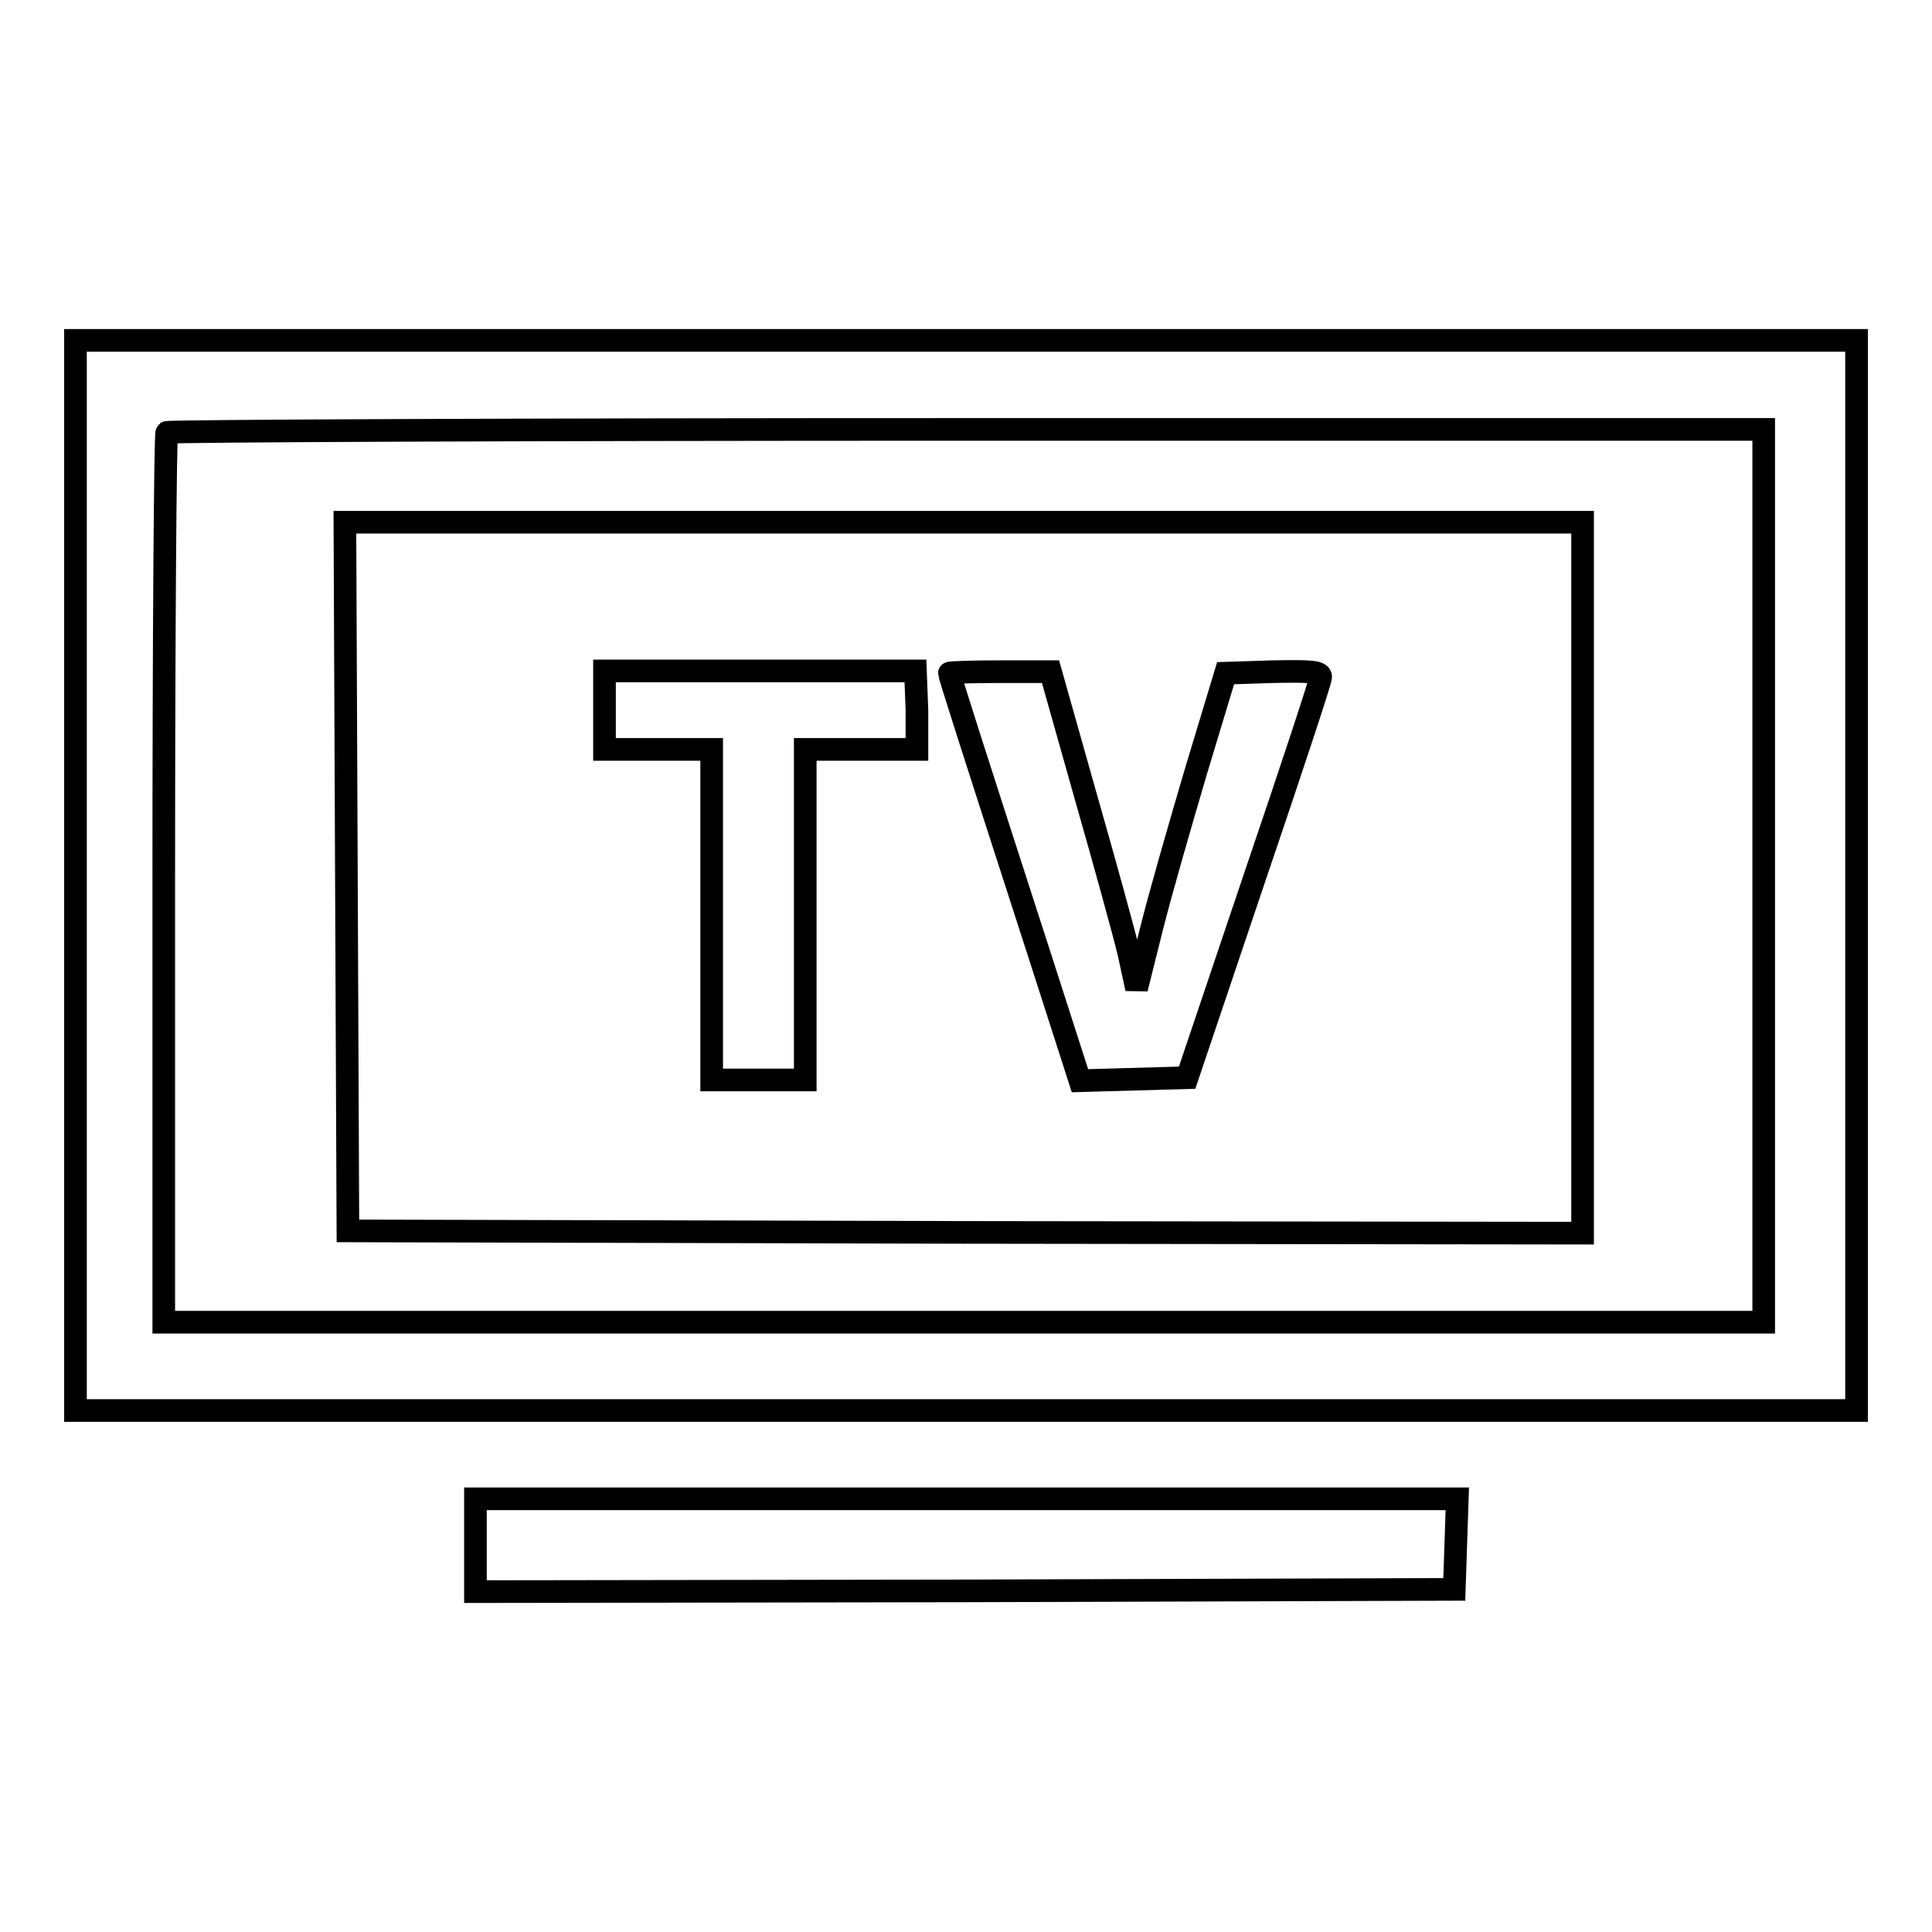
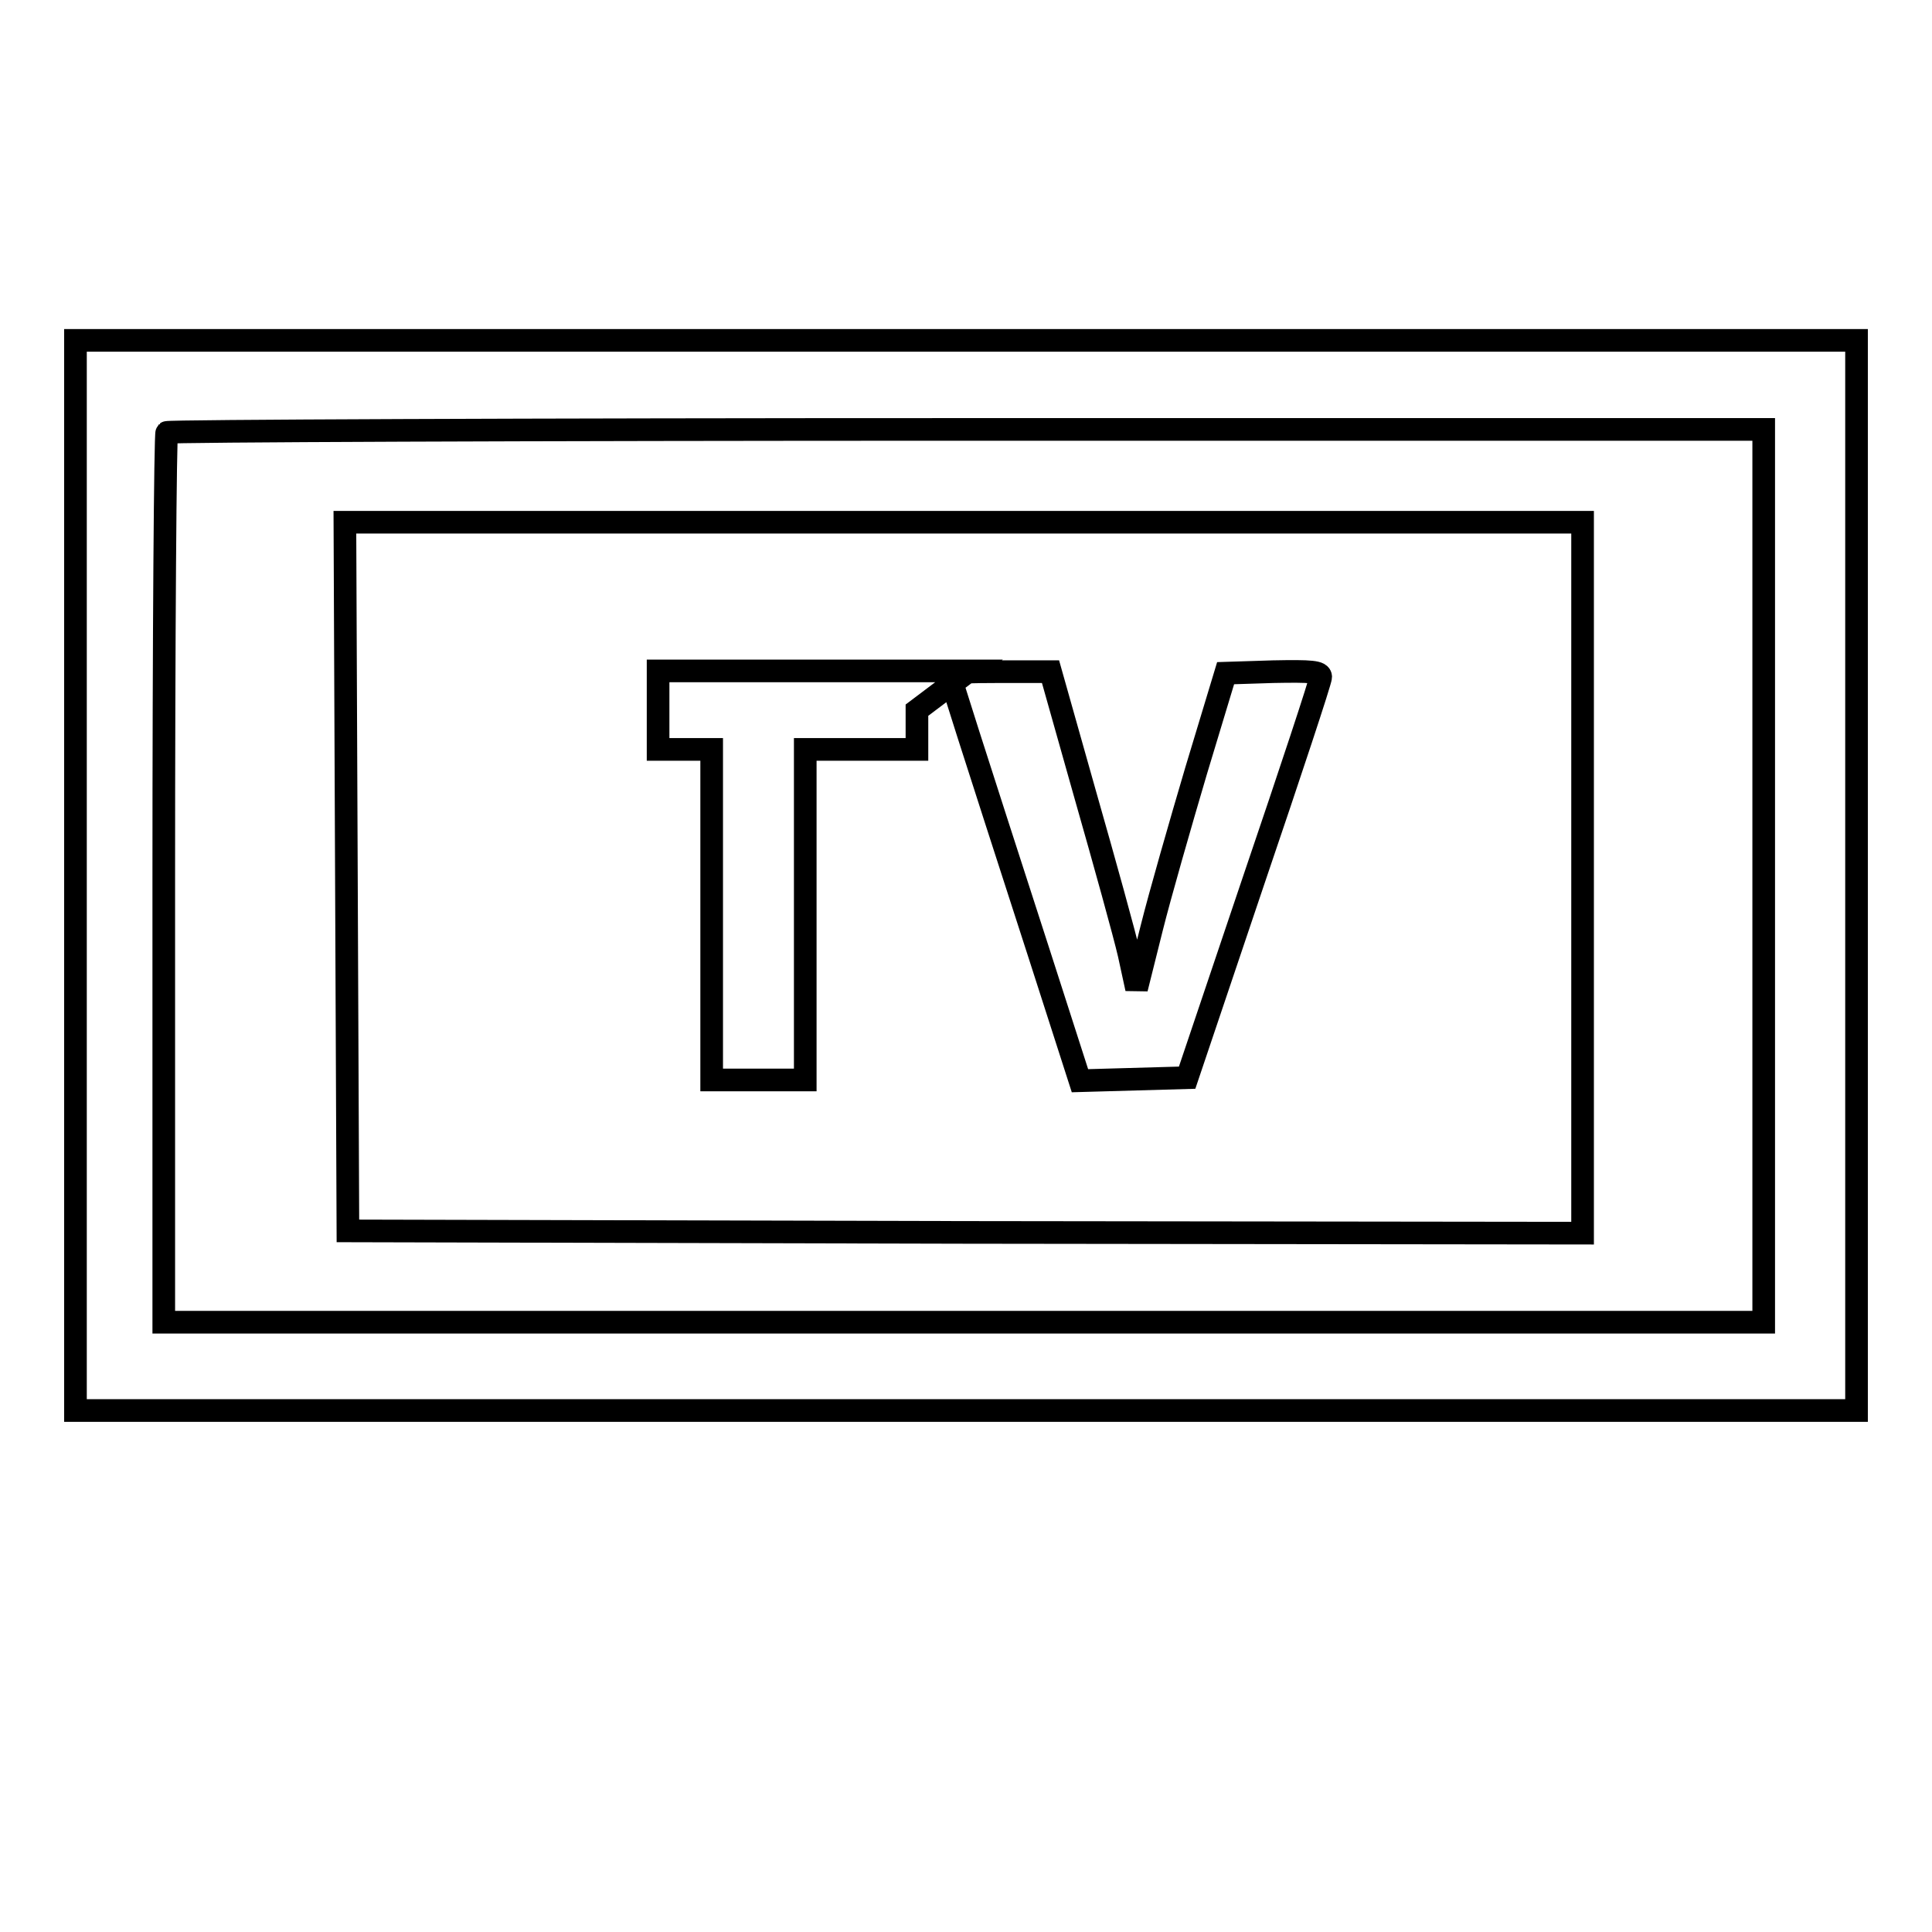
<svg xmlns="http://www.w3.org/2000/svg" version="1.1" x="0px" y="0px" viewBox="0 0 256 256" enable-background="new 0 0 256 256" xml:space="preserve">
  <g>
    <g>
      <g>
        <path stroke-width="3" fill-opacity="0" stroke="#000000" d="M10,116v70.9h118h118V116V45.1H128H10V116z M233.7,116v59.2h-106h-106v-58.7c0-32.3,0.2-59,0.4-59.2c0.2-0.2,47.9-0.4,106-0.4h105.6V116z" />
-         <path stroke-width="3" fill-opacity="0" stroke="#000000" d="M45.9,116.1l0.2,47l81.8,0.2l81.8,0.1v-47.1V69.2h-82h-82L45.9,116.1z M121.5,94.1v5.2h-7.4h-7.4v21.9v21.9h-6.2h-6.2v-21.9V99.3h-7.1h-7.1v-5.2v-5.2h20.6h20.6L121.5,94.1L121.5,94.1z M143.8,105.3c2.6,9.1,5.2,18.5,5.8,21.1l1,4.6l2-8c1.1-4.4,3.8-13.8,5.9-20.9l3.9-12.9l6.3-0.2c5.1-0.1,6.3,0,6.3,0.7c0,0.5-4,12.6-8.9,27l-8.8,26.1l-7.1,0.2l-7.1,0.2l-5.5-17.1c-8.9-27.5-11.8-36.6-11.8-36.9c0-0.1,3-0.2,6.7-0.2h6.7L143.8,105.3z" />
-         <path stroke-width="3" fill-opacity="0" stroke="#000000" d="M63,204.7v6.2l64.9-0.1l64.8-0.2l0.2-6l0.2-6H128H63V204.7z" />
+         <path stroke-width="3" fill-opacity="0" stroke="#000000" d="M45.9,116.1l0.2,47l81.8,0.2l81.8,0.1v-47.1V69.2h-82h-82L45.9,116.1z M121.5,94.1v5.2h-7.4h-7.4v21.9v21.9h-6.2h-6.2v-21.9V99.3h-7.1v-5.2v-5.2h20.6h20.6L121.5,94.1L121.5,94.1z M143.8,105.3c2.6,9.1,5.2,18.5,5.8,21.1l1,4.6l2-8c1.1-4.4,3.8-13.8,5.9-20.9l3.9-12.9l6.3-0.2c5.1-0.1,6.3,0,6.3,0.7c0,0.5-4,12.6-8.9,27l-8.8,26.1l-7.1,0.2l-7.1,0.2l-5.5-17.1c-8.9-27.5-11.8-36.6-11.8-36.9c0-0.1,3-0.2,6.7-0.2h6.7L143.8,105.3z" />
      </g>
    </g>
  </g>
</svg>